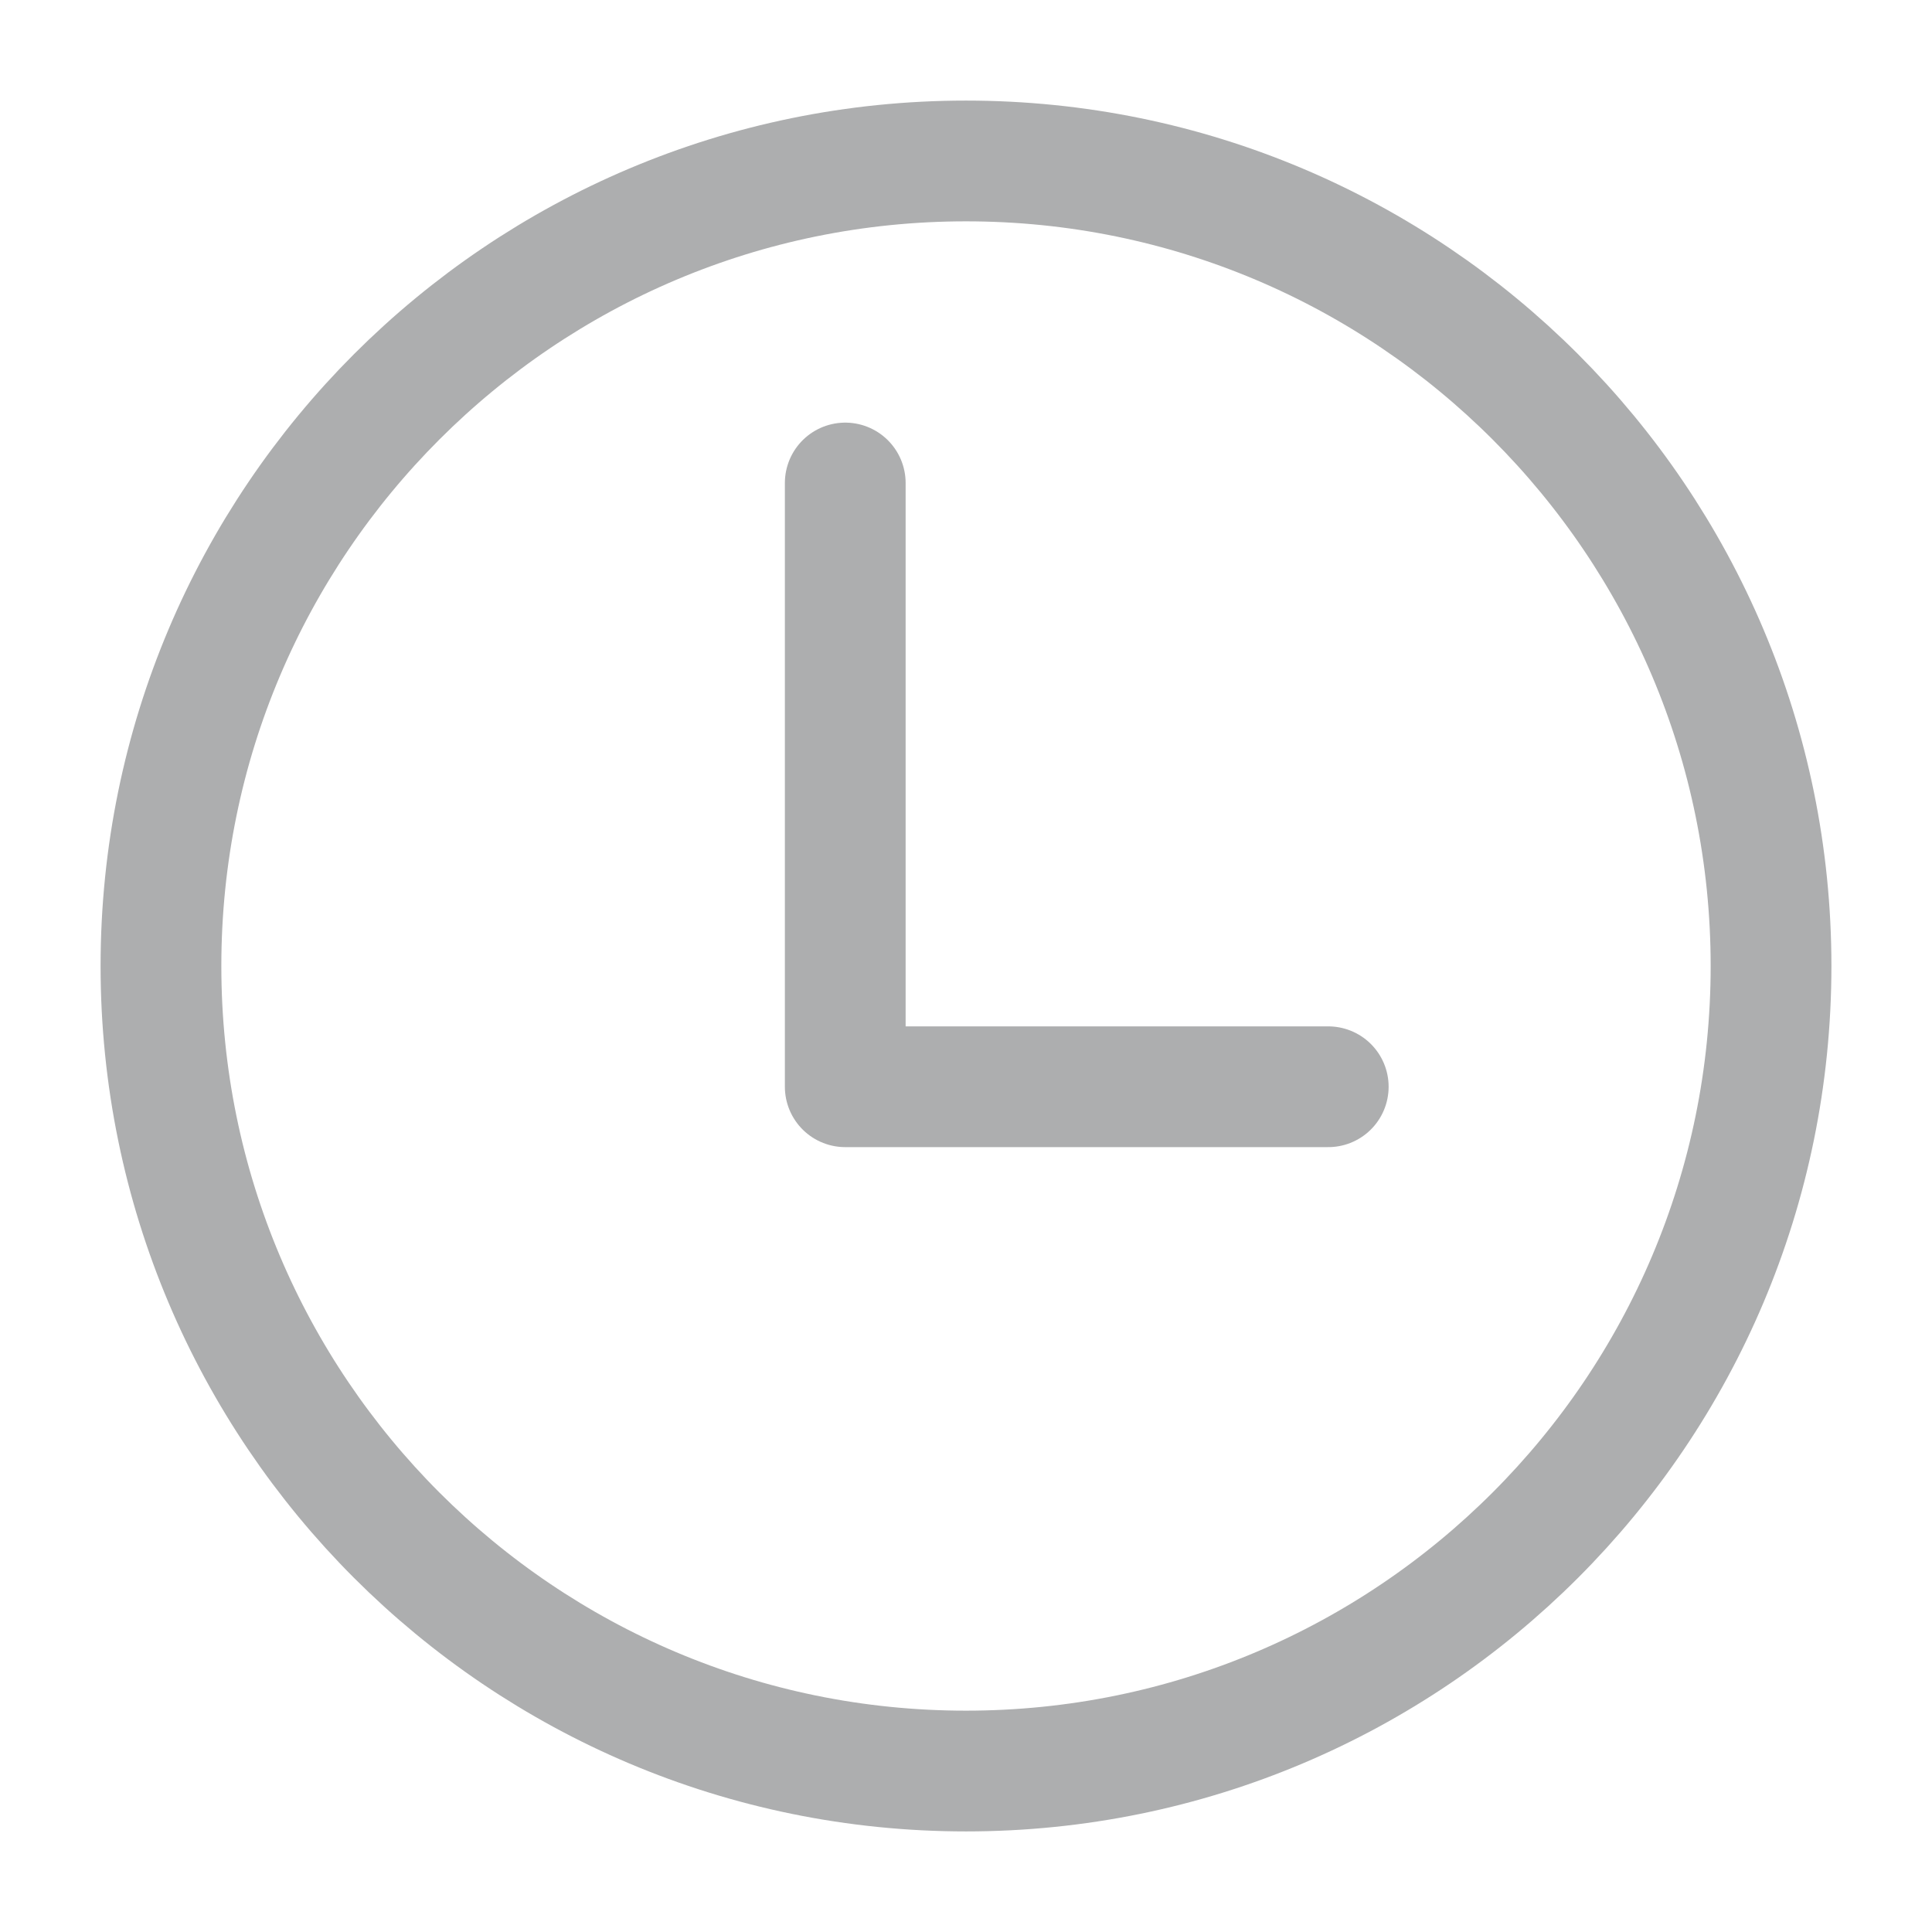
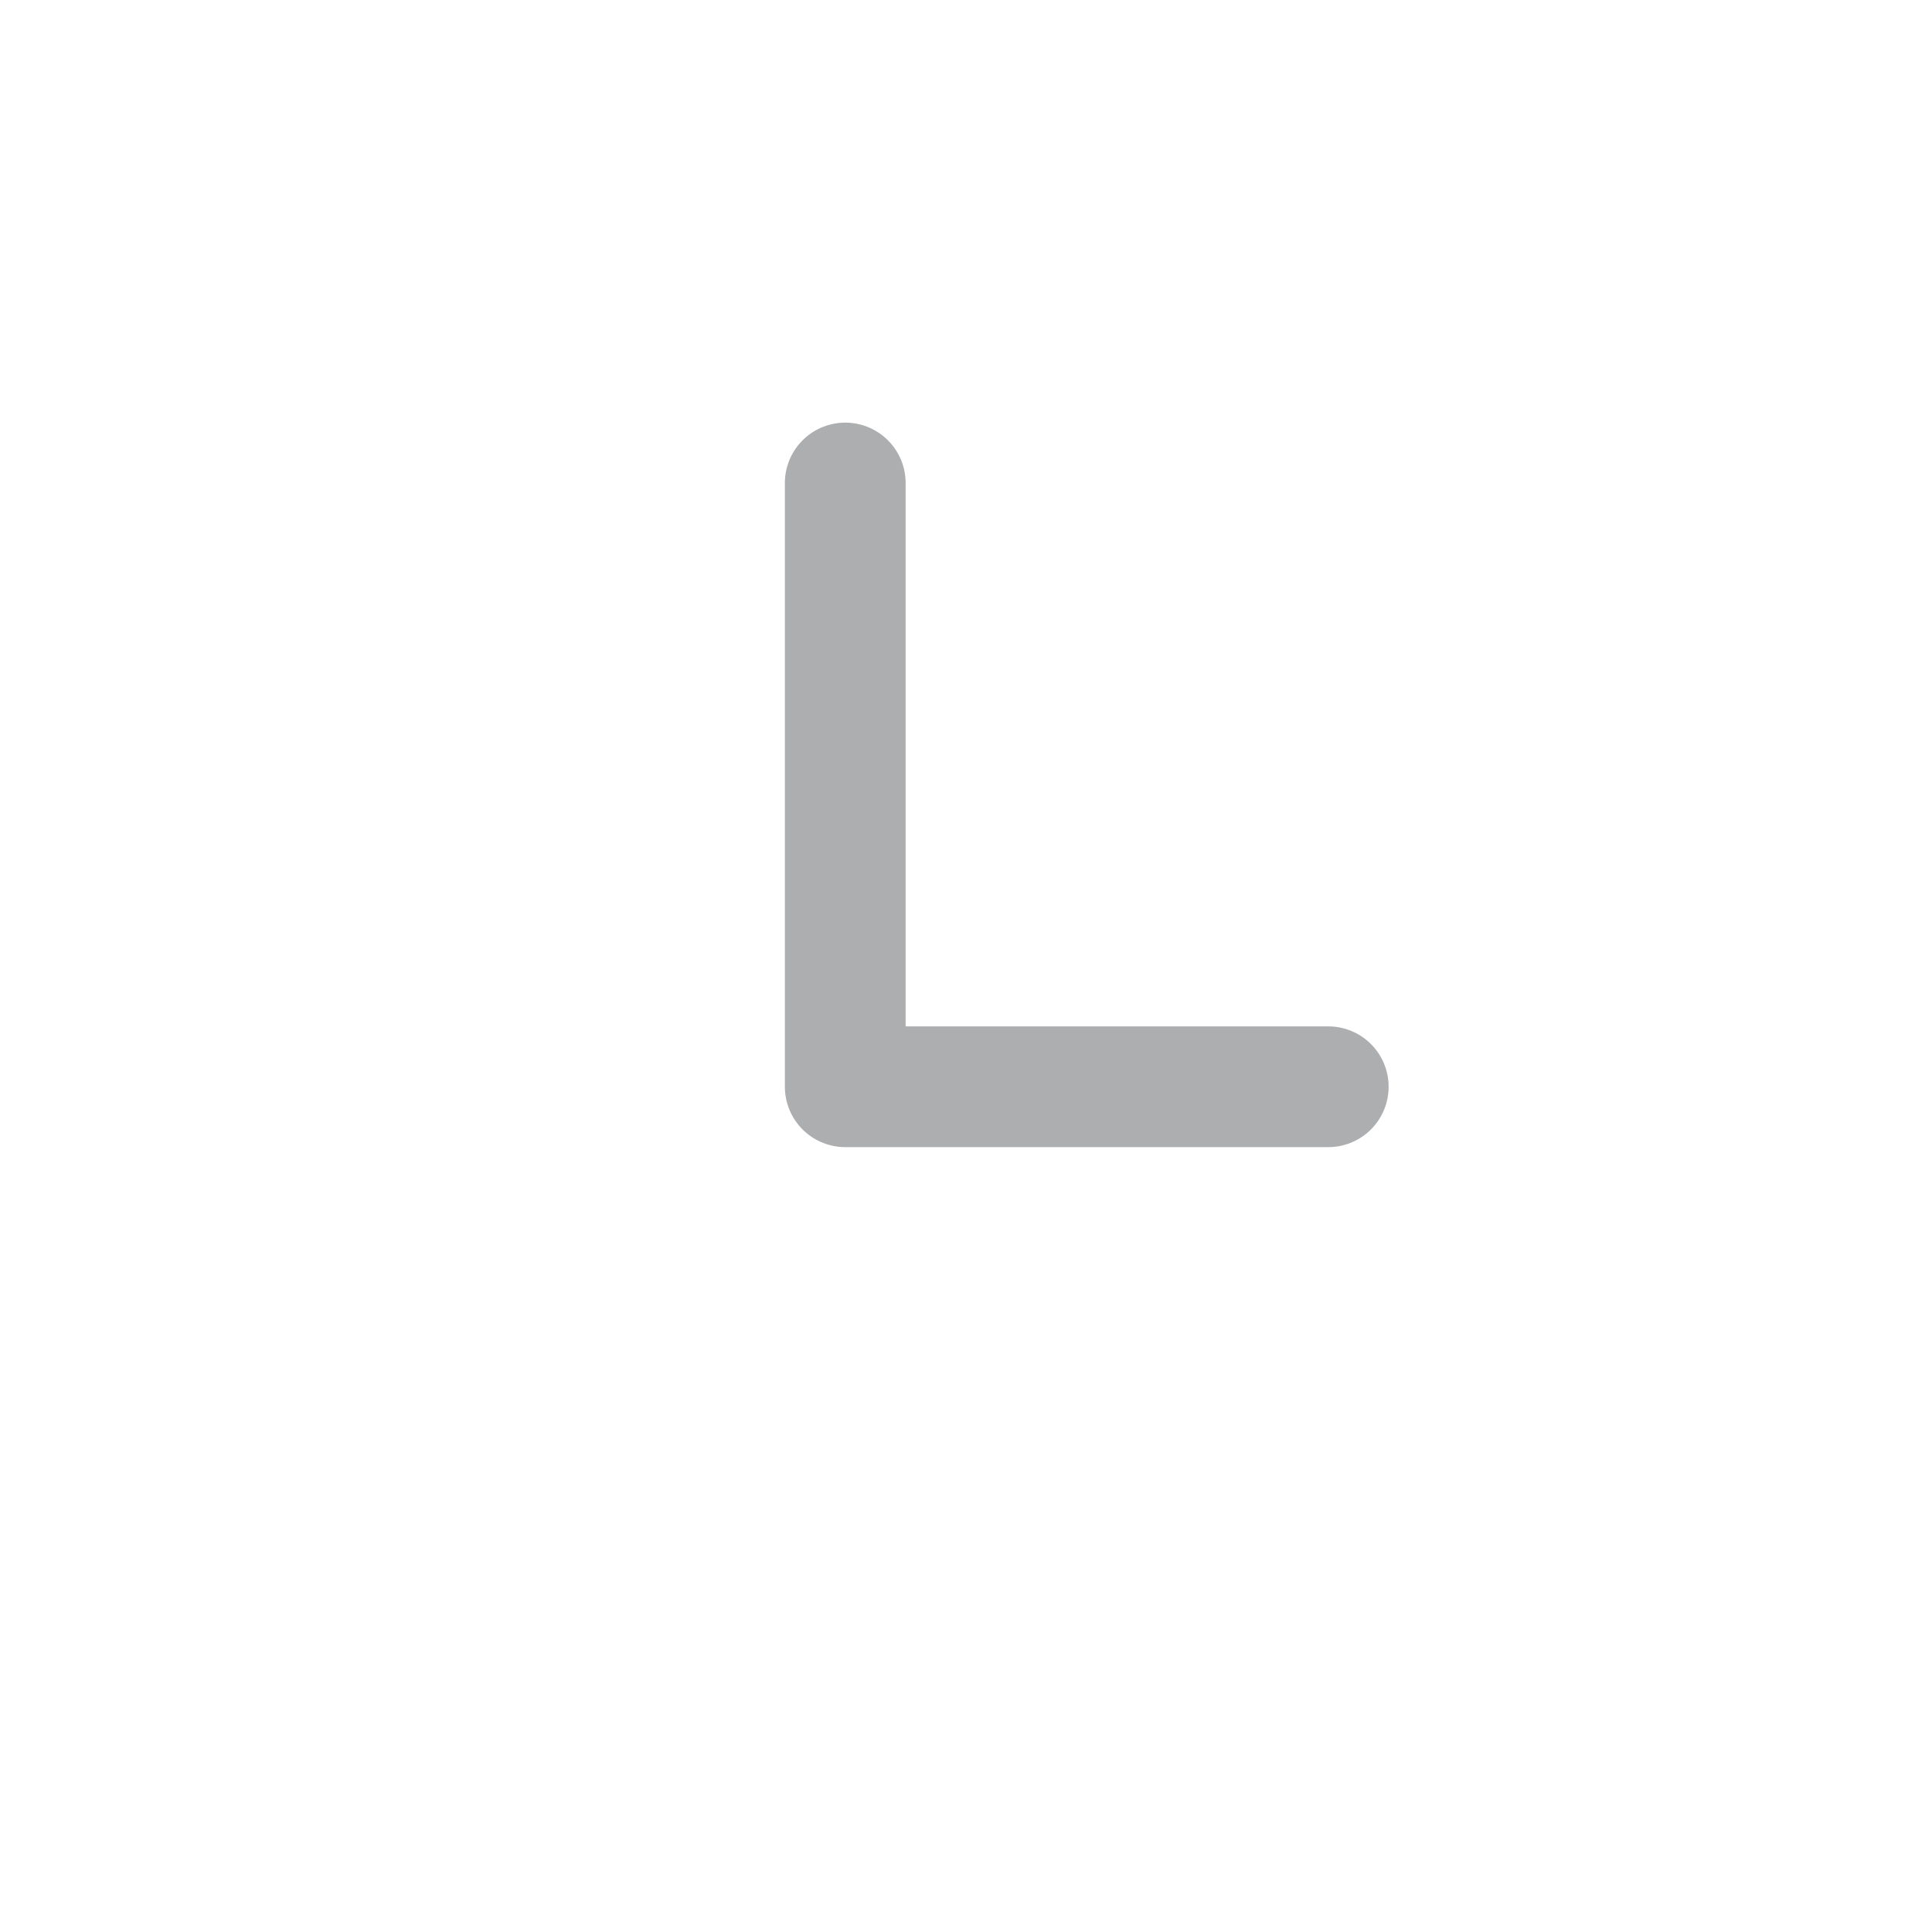
<svg xmlns="http://www.w3.org/2000/svg" width="16" height="16" viewBox="0 0 16 16" fill="none">
  <g id="clock icon" clip-path="url(#clip0_22_855)">
    <g id="Group">
-       <path id="Vector" d="M8 14.667C11.682 14.667 14.667 11.682 14.667 8C14.667 4.318 11.682 1.333 8 1.333C4.318 1.333 1.333 4.318 1.333 8C1.333 11.682 4.318 14.667 8 14.667Z" stroke="#ADAEAF" stroke-linecap="round" stroke-linejoin="round" />
      <path id="Vector_2" d="M11 9H7C7 8.5 7 8.468 7 8.115V4" stroke="#ADAEAF" stroke-linecap="round" stroke-linejoin="round" />
    </g>
  </g>
  <defs>
    <clipPath id="clip0_22_855">
      <rect width="16" height="16" fill="white" />
    </clipPath>
  </defs>
</svg>